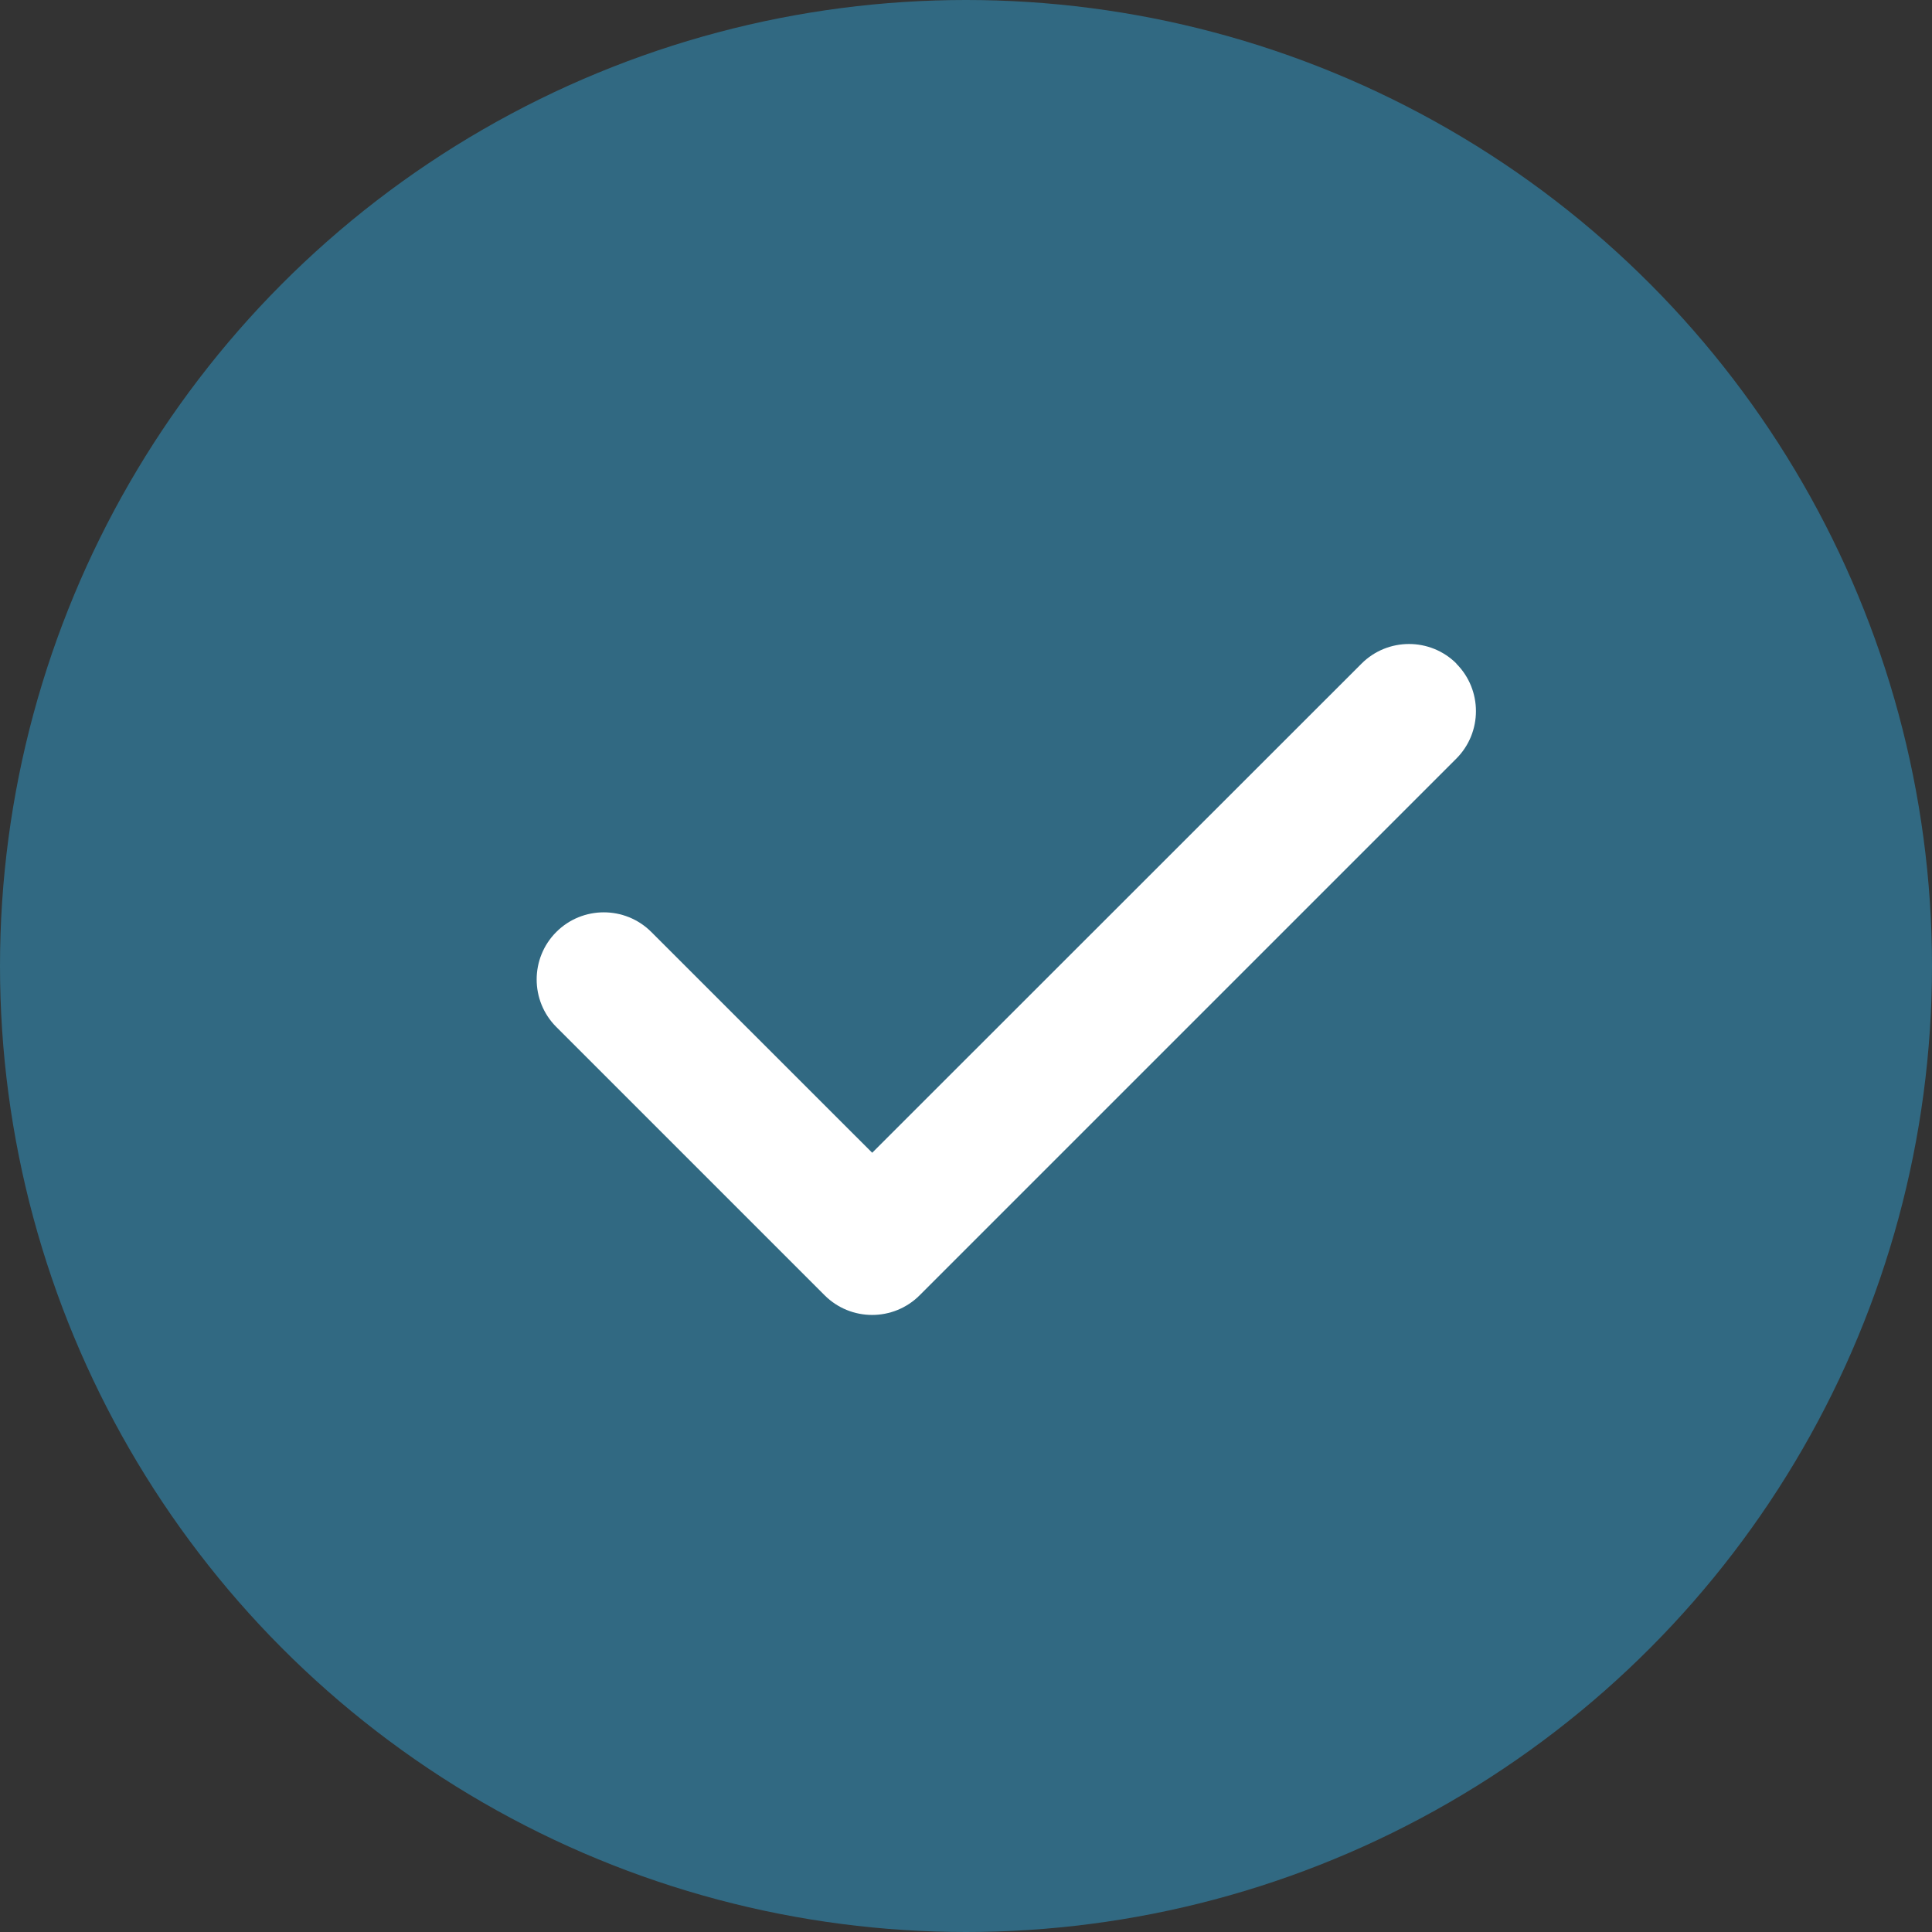
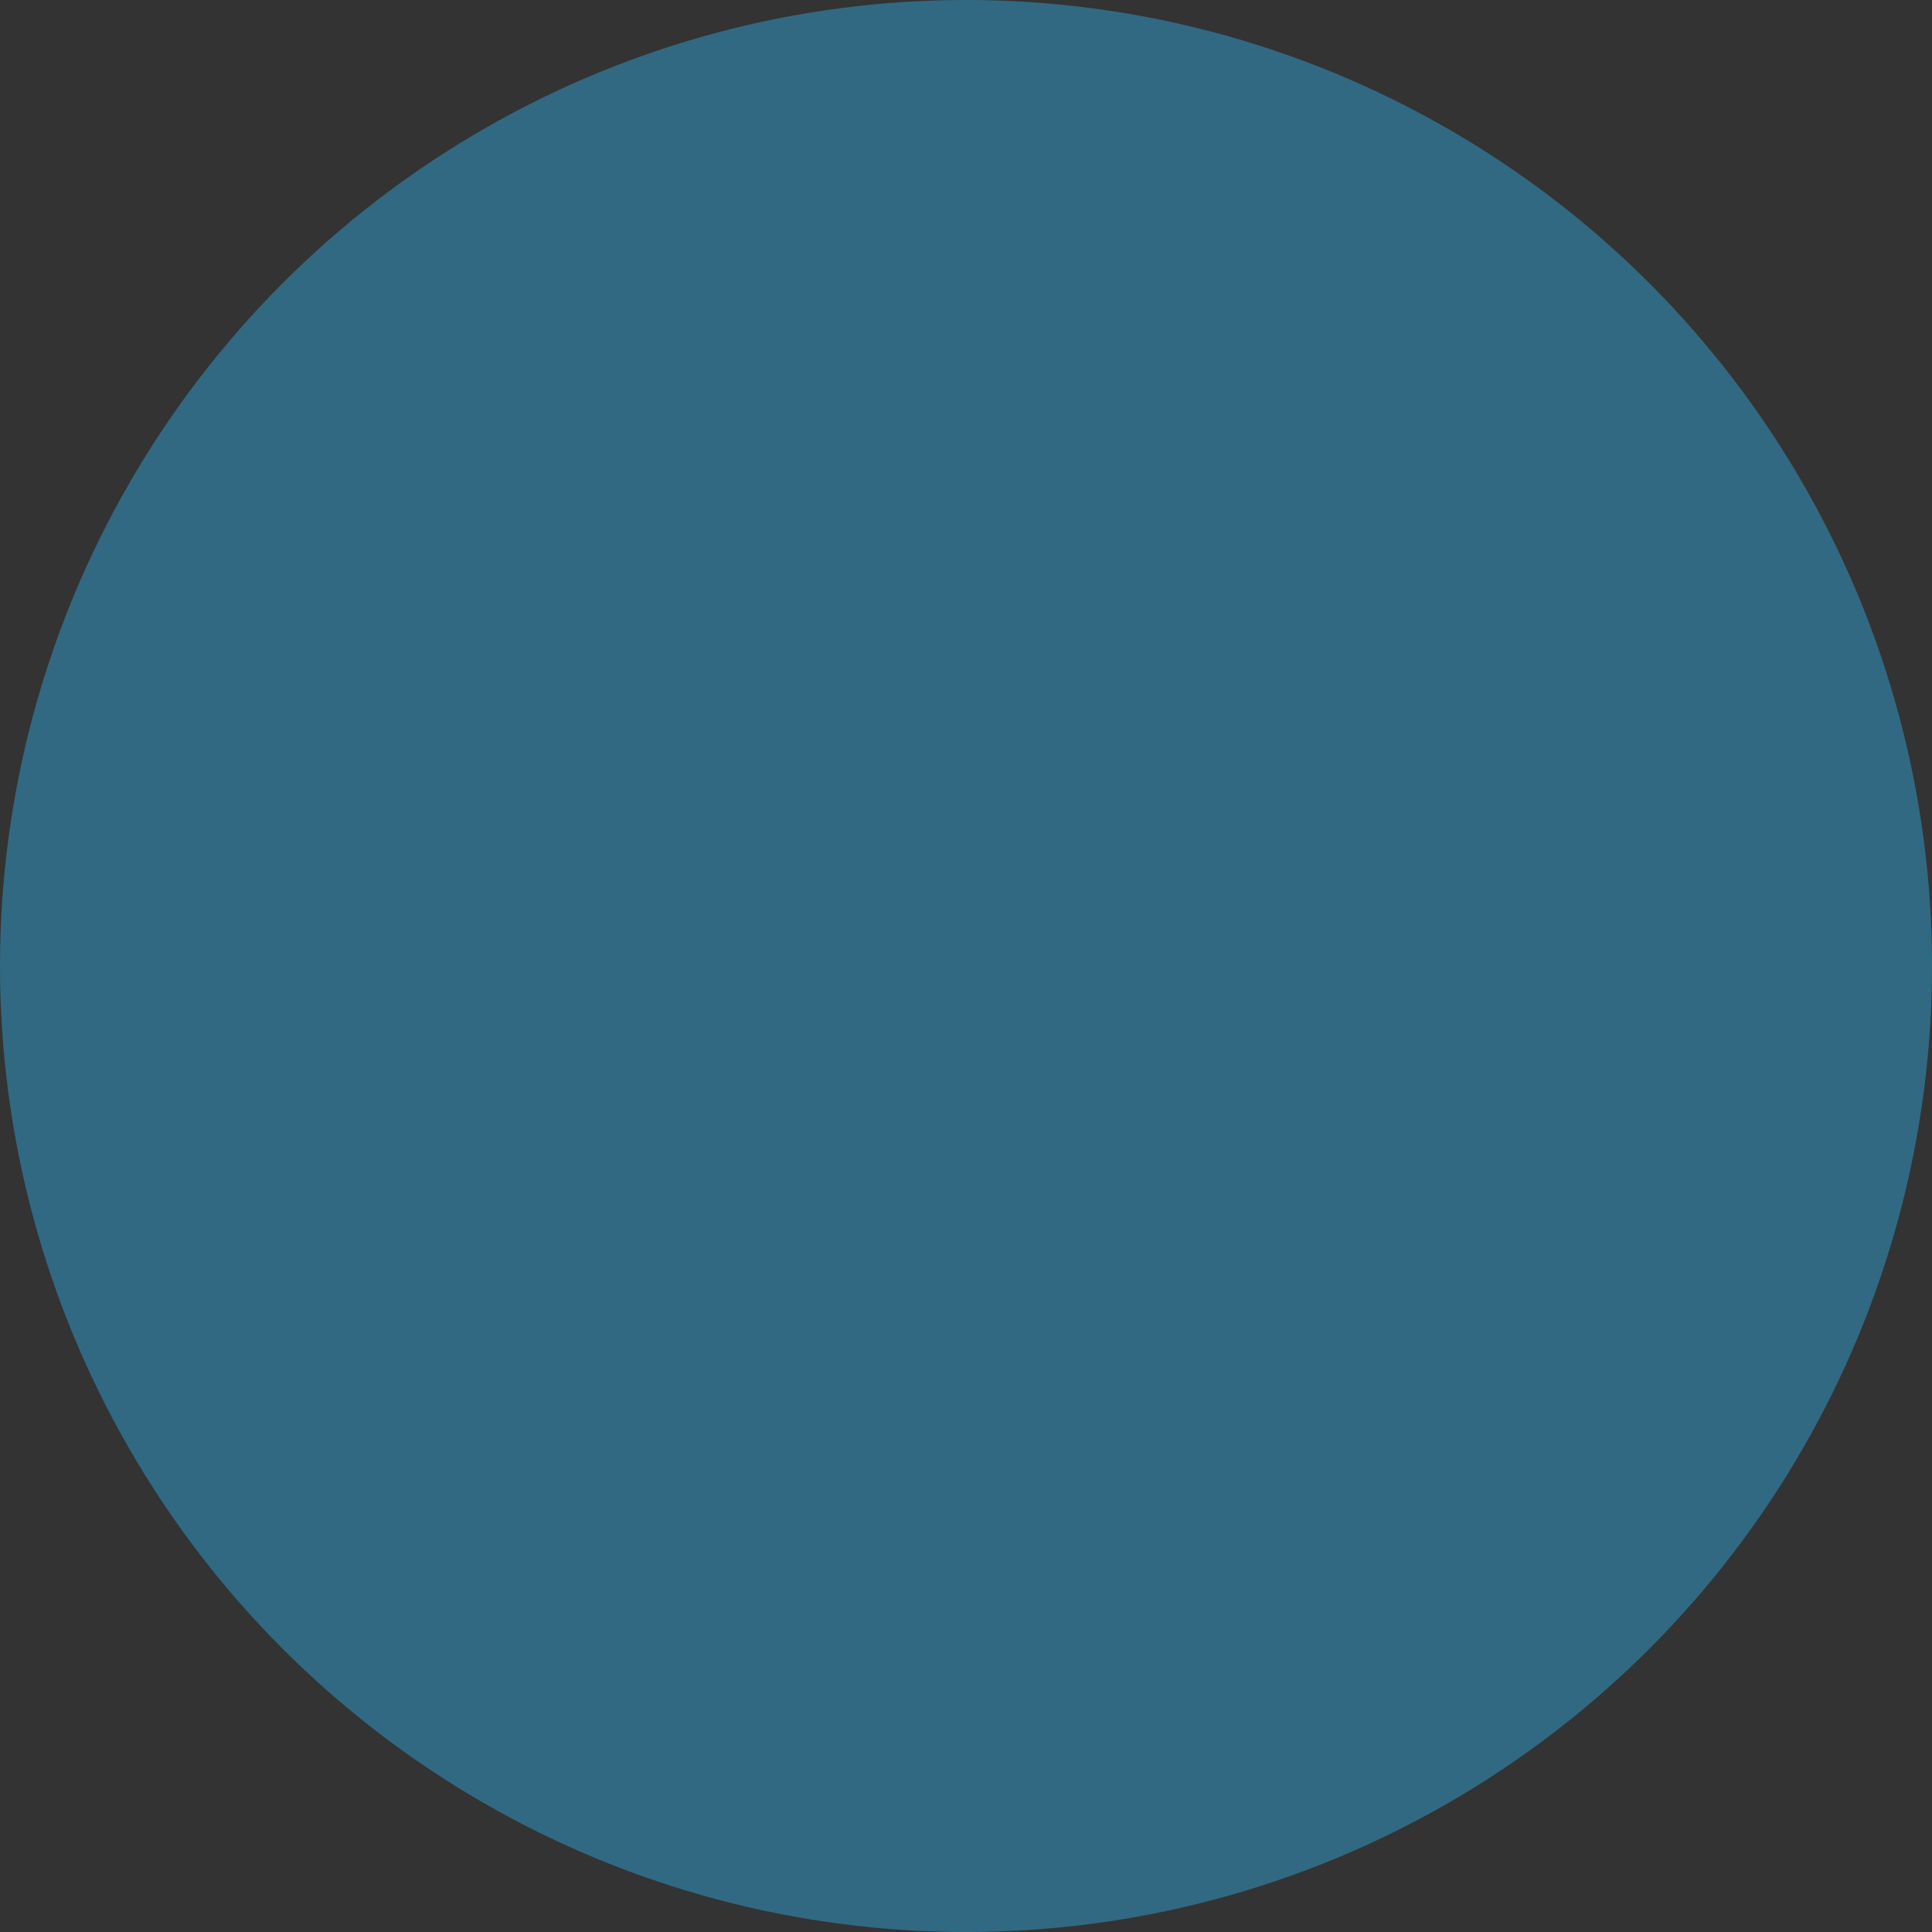
<svg xmlns="http://www.w3.org/2000/svg" width="18" height="18" viewBox="0 0 18 18" fill="none">
  <rect x="0" y="0" width="18" height="18" fill="#333333" stroke="none" />
  <circle cx="9" cy="9" r="9" fill="#316982" />
-   <path d="M13.568 6.183C13.812 6.427 13.812 6.824 13.568 7.068L8.568 12.068C8.324 12.312 7.927 12.312 7.683 12.068L5.183 9.568C4.939 9.324 4.939 8.927 5.183 8.683C5.427 8.439 5.824 8.439 6.068 8.683L8.126 10.74L12.685 6.183C12.929 5.939 13.326 5.939 13.57 6.183H13.568Z" fill="white" />
</svg>